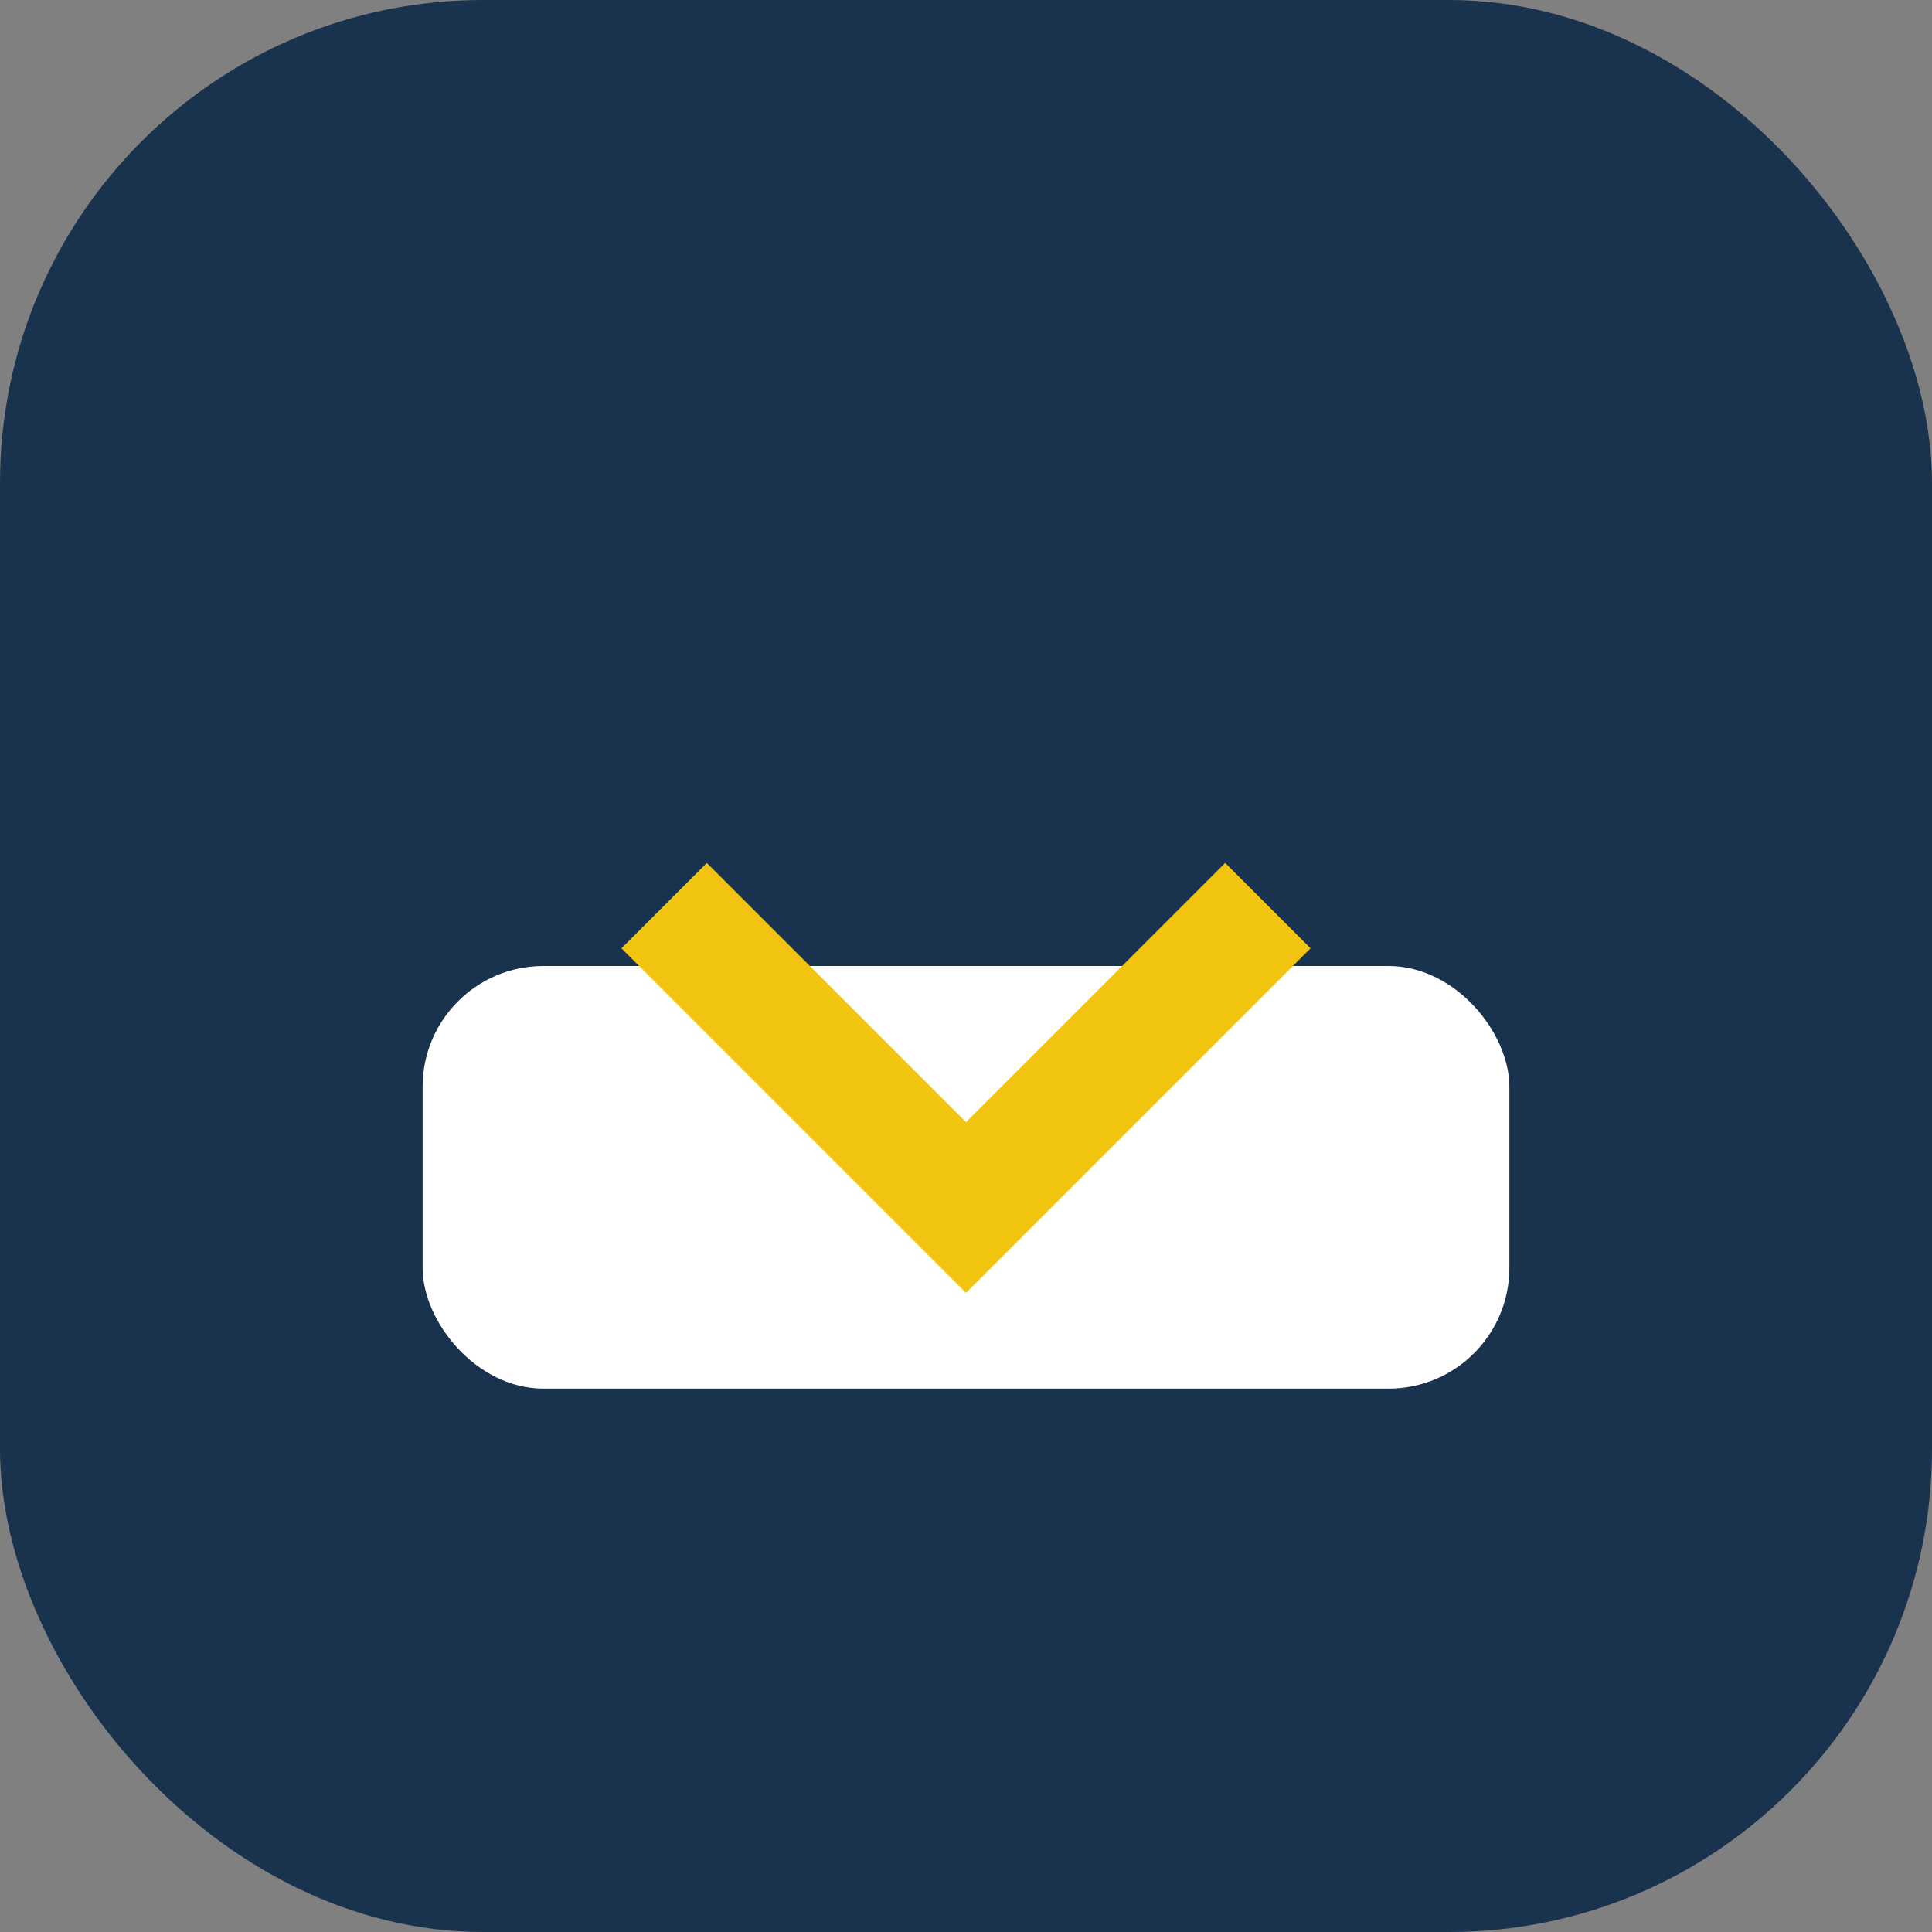
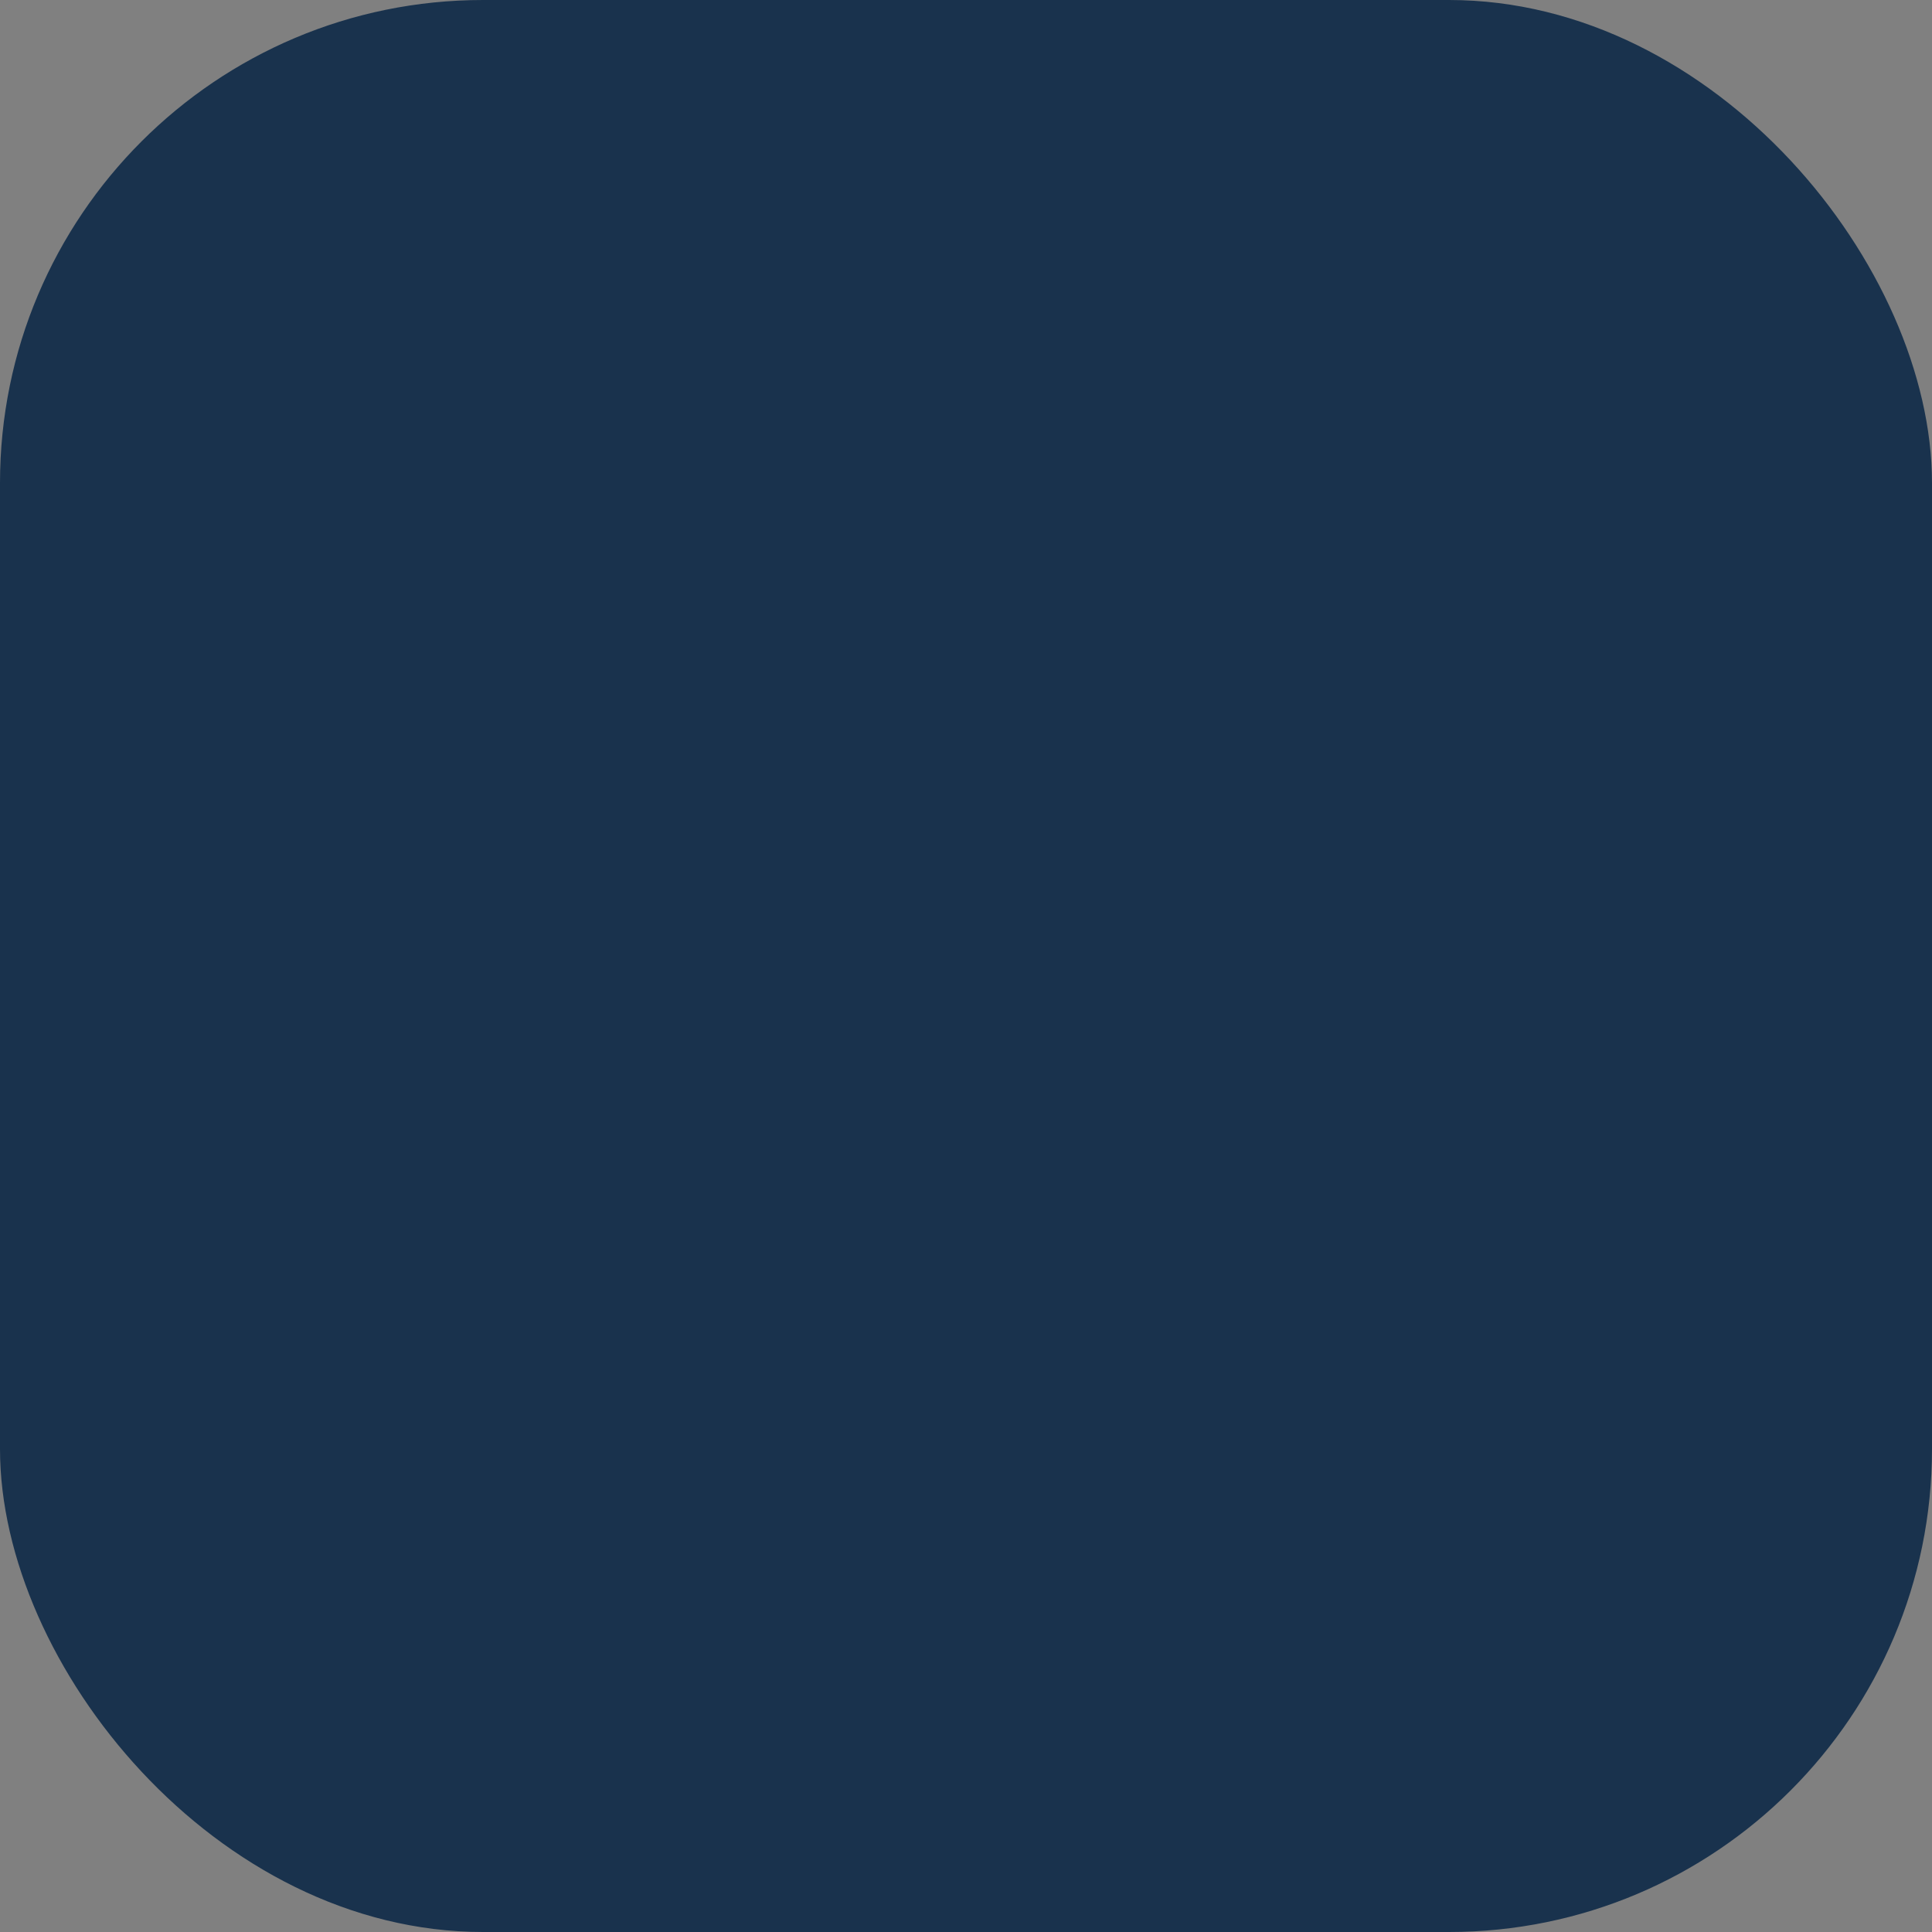
<svg xmlns="http://www.w3.org/2000/svg" width="32" height="32" viewBox="0 0 32 32">
  <rect x="0" y="0" width="32" height="32" fill="#808080" stroke="none" />
  <rect width="32" height="32" rx="8" fill="#19324D" />
-   <rect x="7" y="16" width="18" height="7" rx="2" fill="#fff" />
-   <path d="M11 15l5 5 5-5" stroke="#F1C40F" stroke-width="2" fill="none" />
</svg>